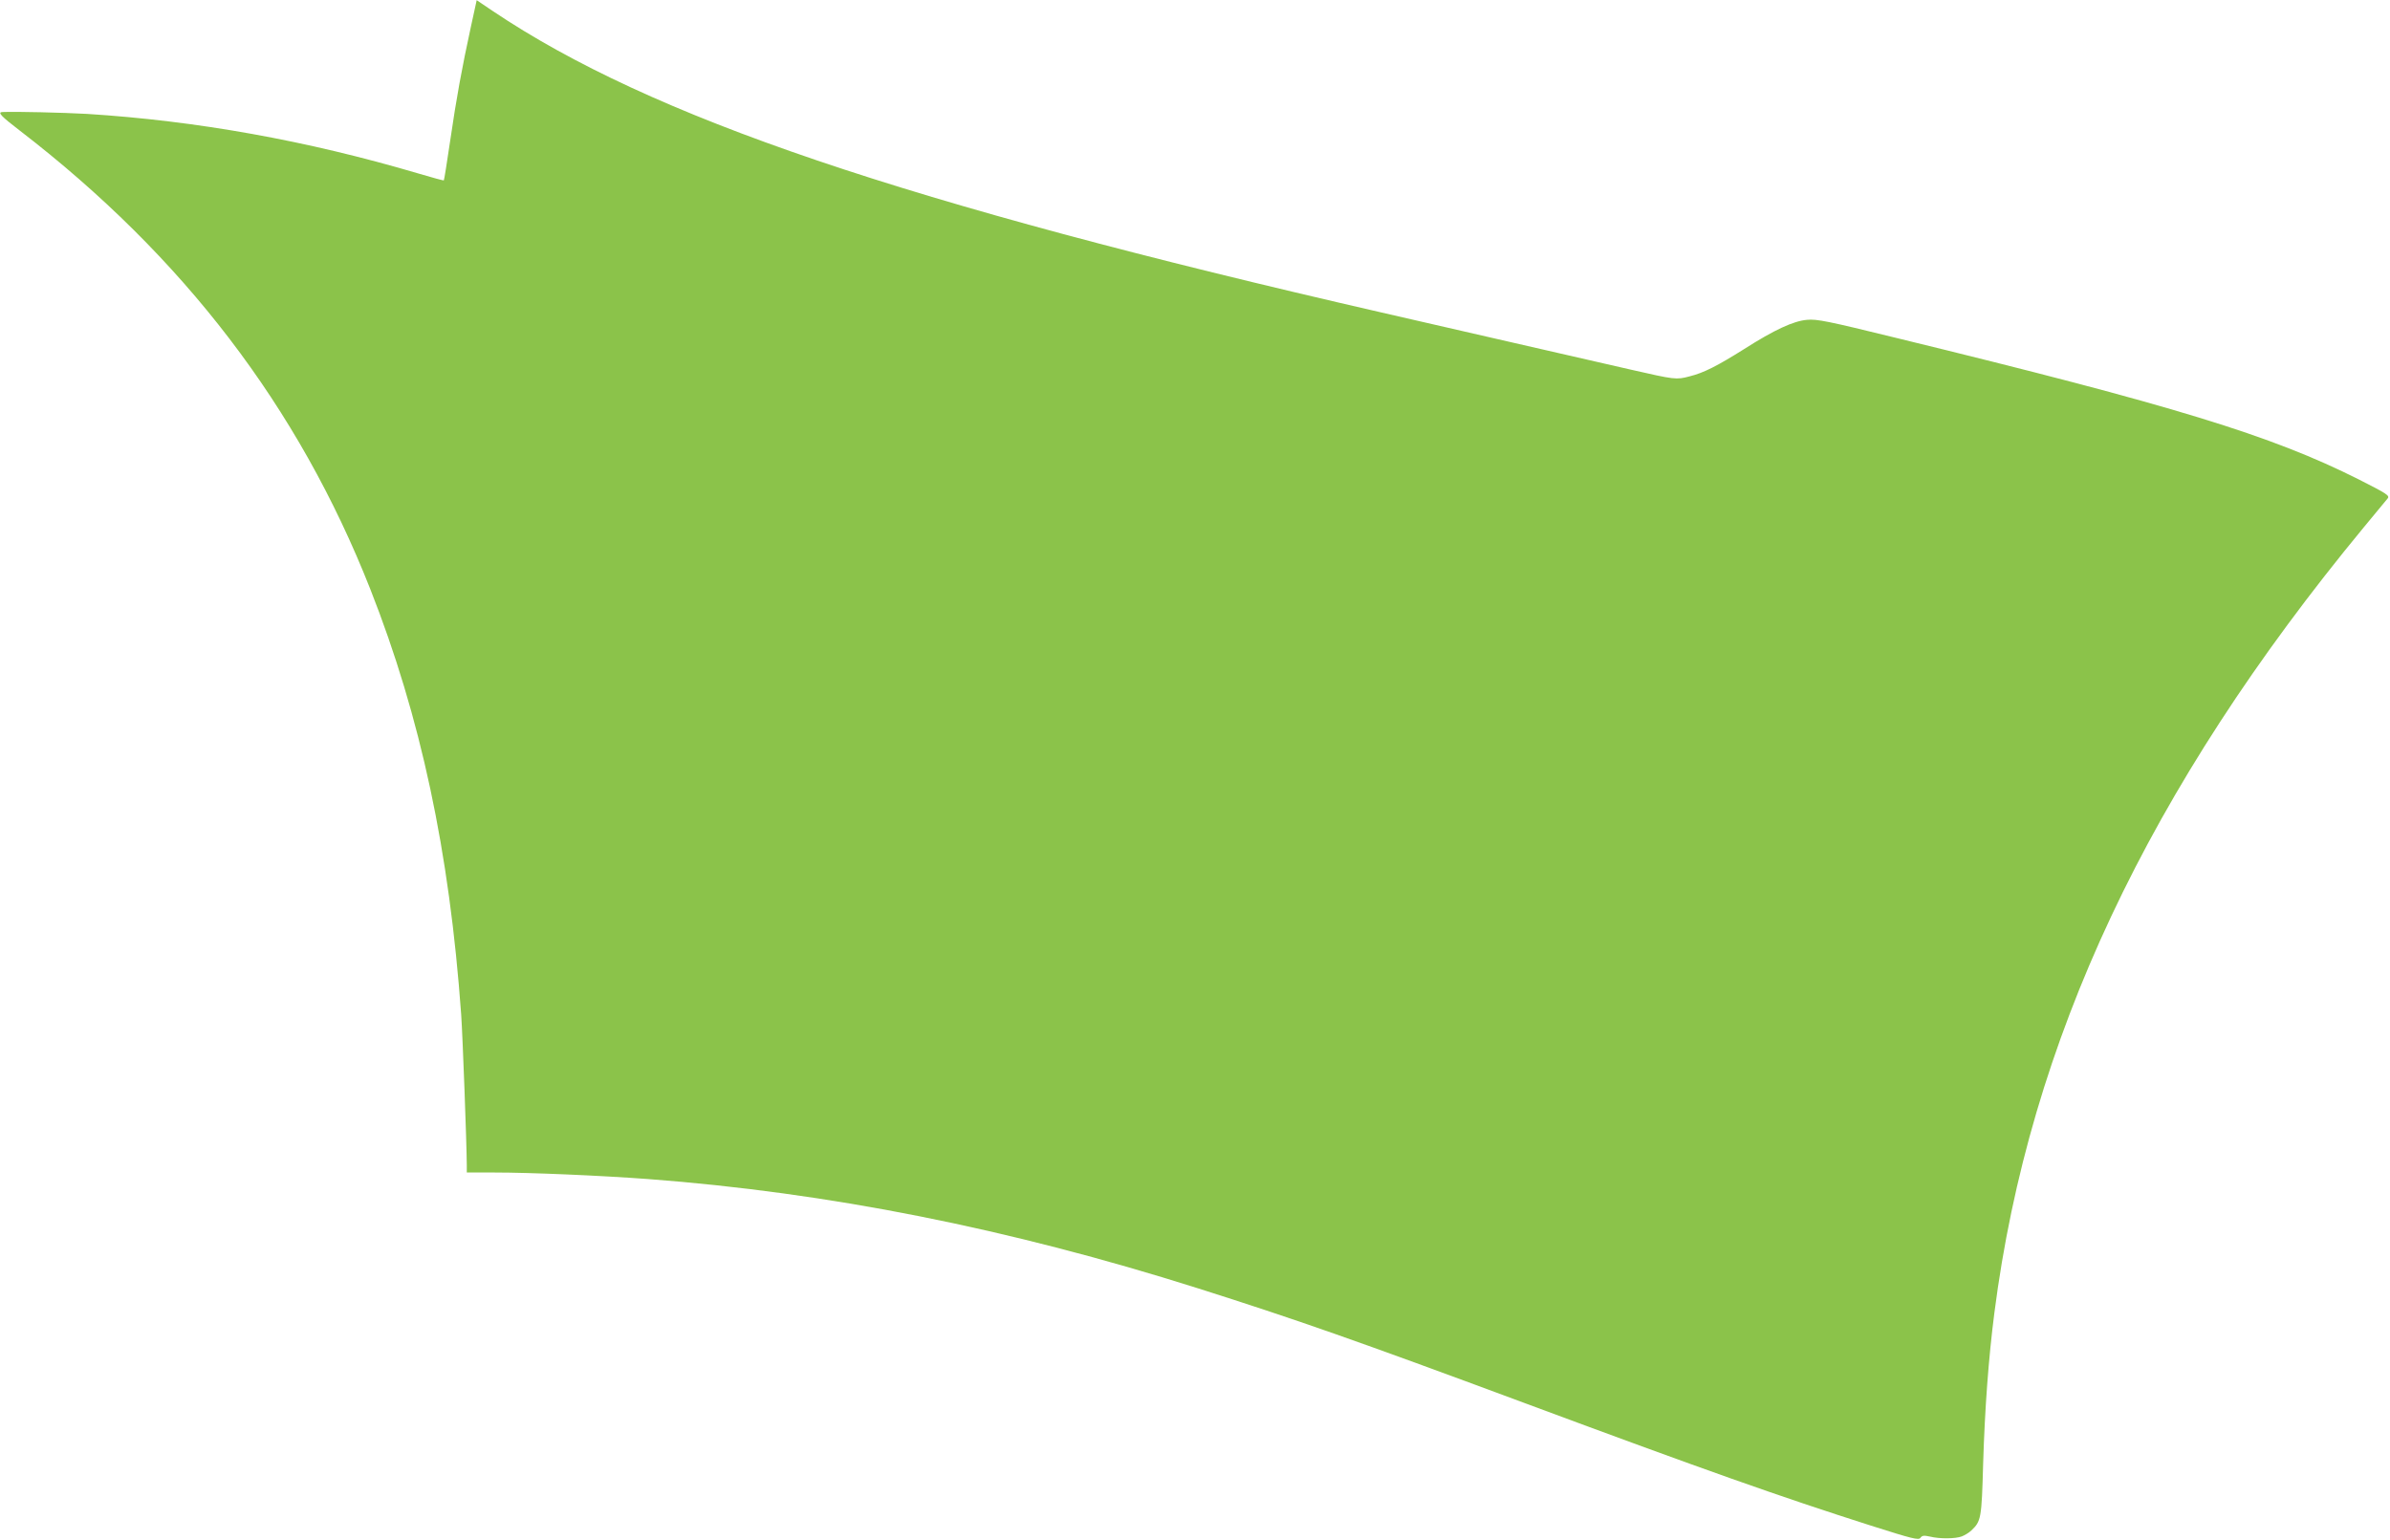
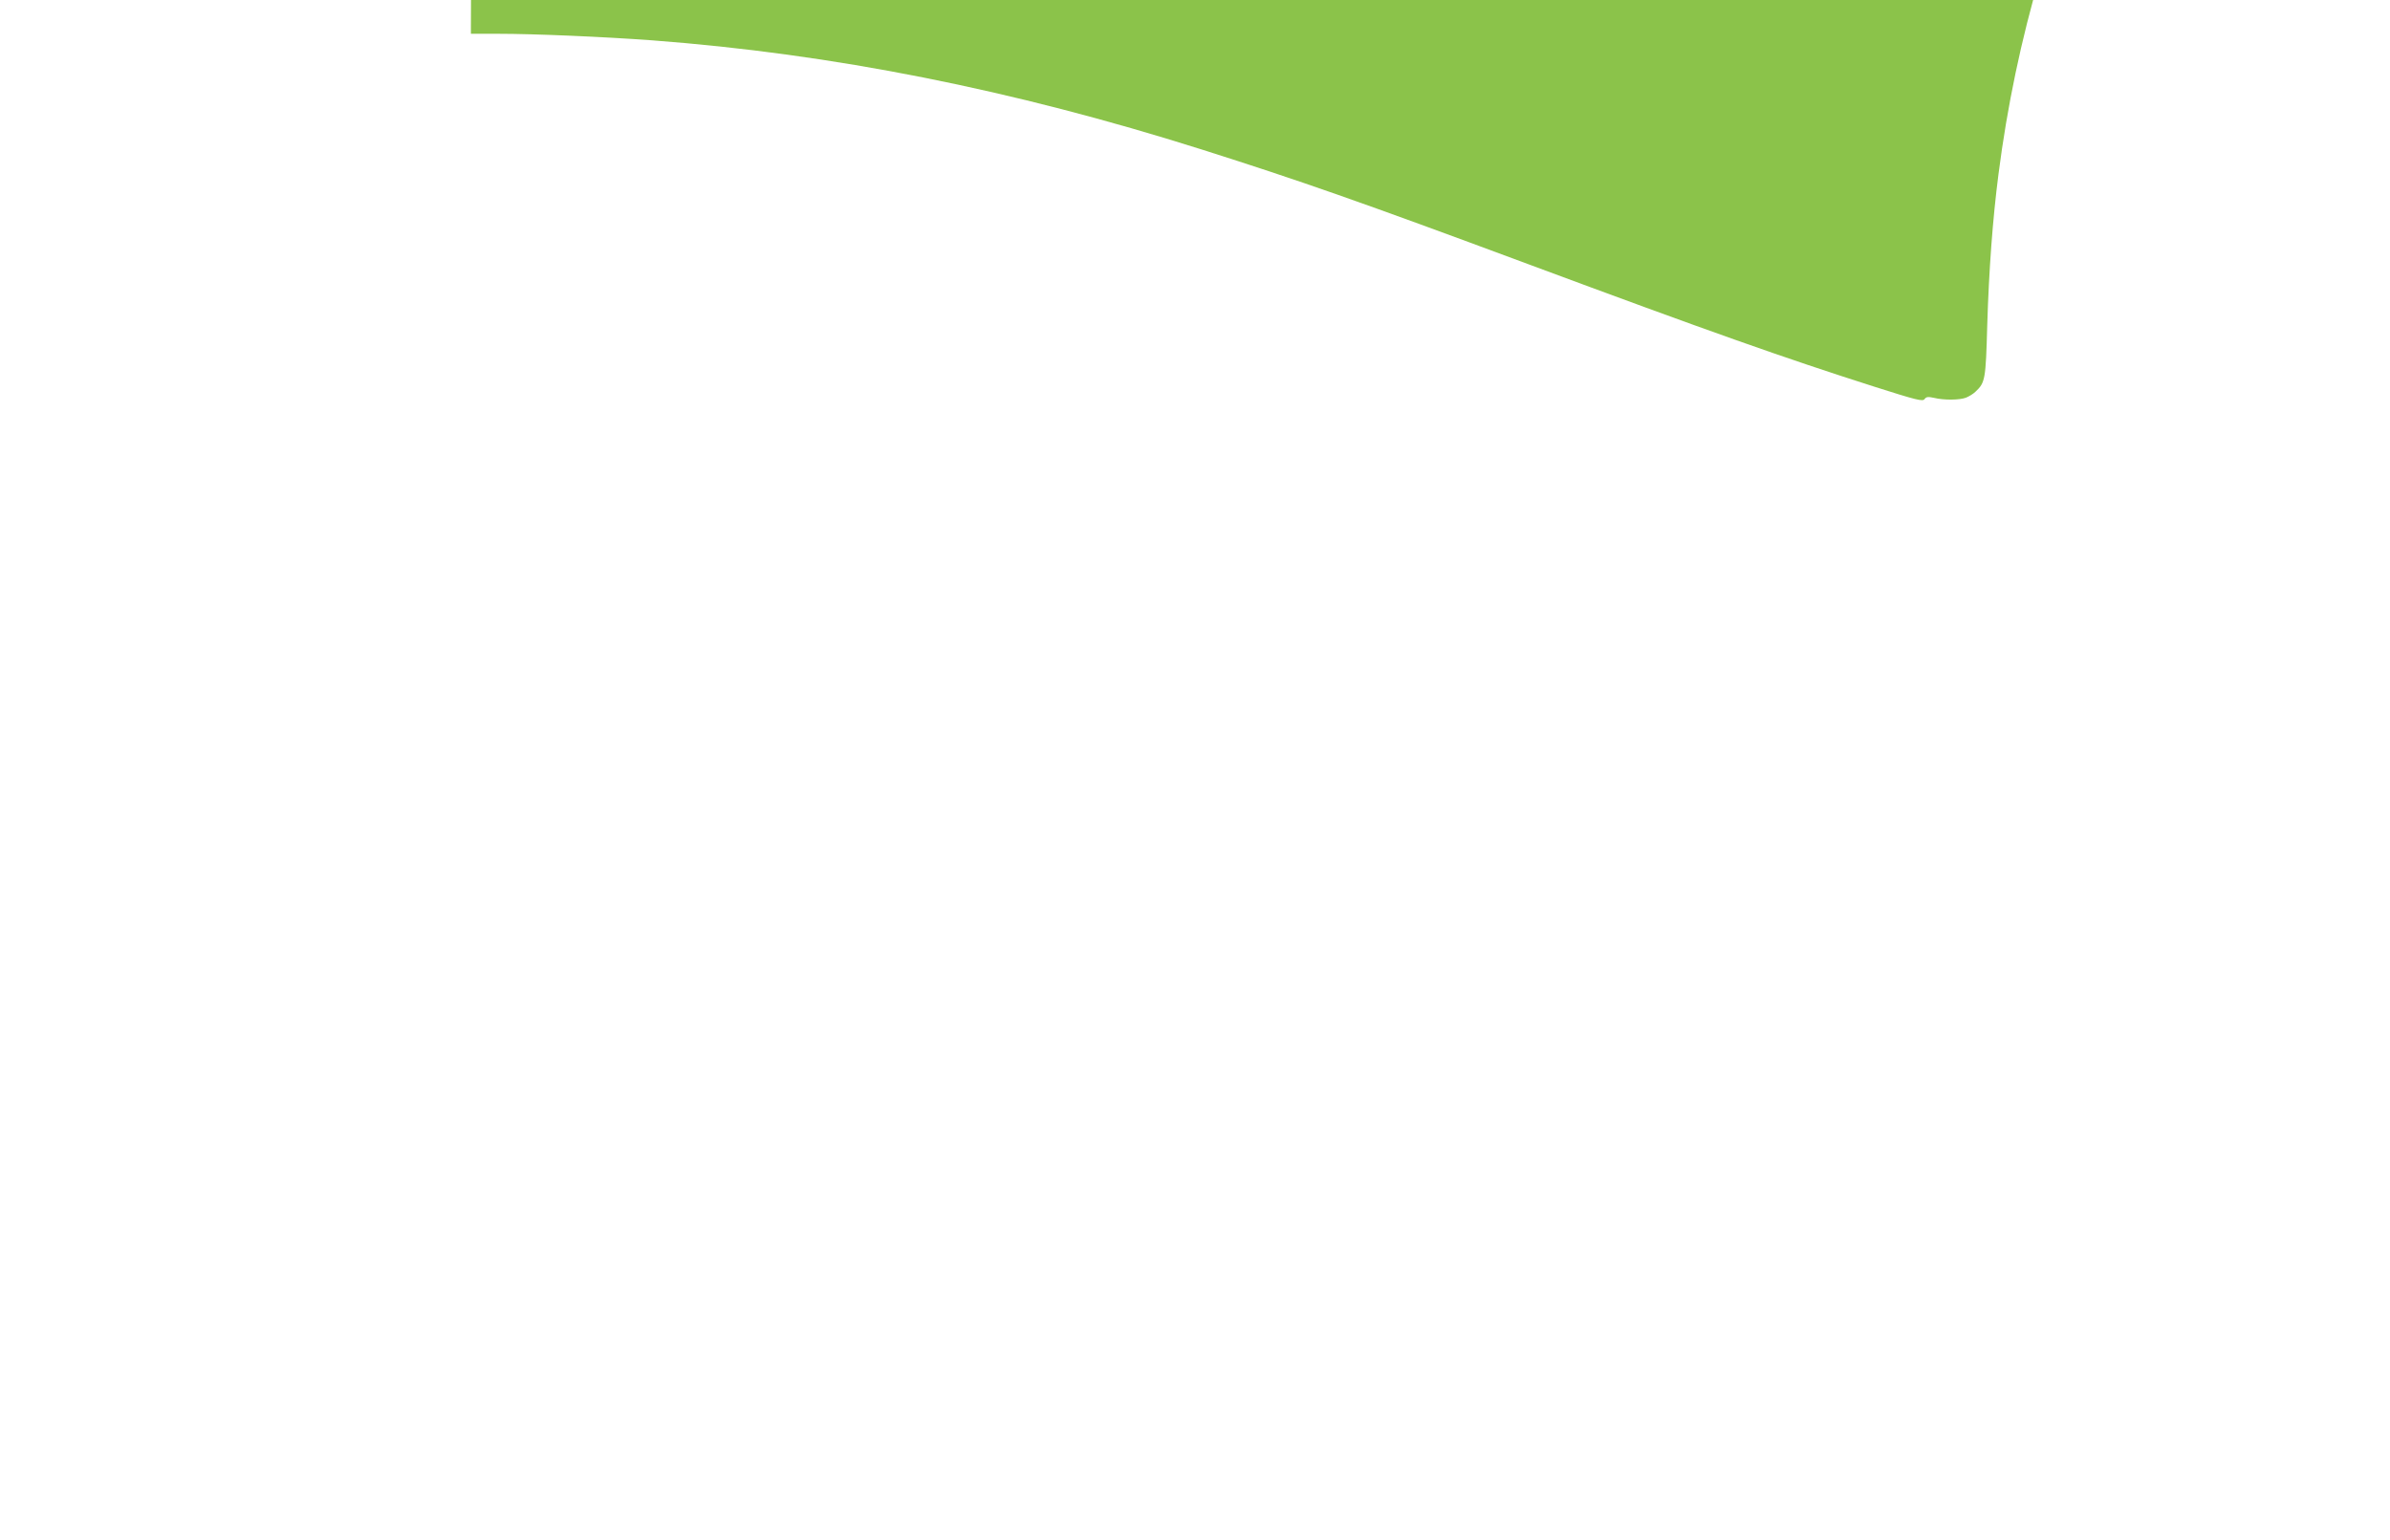
<svg xmlns="http://www.w3.org/2000/svg" version="1.0" width="1280pt" height="825pt" viewBox="0 0 1280 825" preserveAspectRatio="xMidYMid meet">
  <g transform="translate(0,825) scale(0.1,-0.1)" fill="#8bc34a" stroke="none">
-     <path d="M2522 8107 c-48 -220 -78 -384 -111 -611 -17 -115 -32 -210 -34 -212 -1 -2 -63 15 -137 37 -596 176 -1186 282 -1775 319 -127 7 -377 13 -452 10 -28 -1 -8 -22 95 -101 874 -673 1490 -1478 1875 -2454 270 -685 424 -1404 487 -2280 8 -117 29 -679 30 -807 l0 -38 148 0 c191 0 564 -16 822 -35 967 -73 1927 -263 2945 -585 523 -166 844 -278 1748 -614 969 -360 1370 -502 1856 -657 223 -71 256 -79 266 -66 9 13 19 14 51 7 53 -13 137 -12 171 1 15 6 39 20 51 32 52 49 55 64 63 357 9 297 29 566 60 807 187 1457 824 2810 1978 4208 64 77 122 148 129 156 11 15 -7 26 -155 101 -469 236 -988 395 -2477 758 -366 90 -426 102 -478 97 -73 -6 -176 -54 -336 -156 -145 -91 -217 -128 -294 -147 -71 -19 -80 -17 -313 36 -93 21 -388 89 -655 150 -267 61 -573 131 -680 156 -2563 588 -3914 1046 -4761 1615 l-86 58 -31 -142z" />
+     <path d="M2522 8107 l0 -38 148 0 c191 0 564 -16 822 -35 967 -73 1927 -263 2945 -585 523 -166 844 -278 1748 -614 969 -360 1370 -502 1856 -657 223 -71 256 -79 266 -66 9 13 19 14 51 7 53 -13 137 -12 171 1 15 6 39 20 51 32 52 49 55 64 63 357 9 297 29 566 60 807 187 1457 824 2810 1978 4208 64 77 122 148 129 156 11 15 -7 26 -155 101 -469 236 -988 395 -2477 758 -366 90 -426 102 -478 97 -73 -6 -176 -54 -336 -156 -145 -91 -217 -128 -294 -147 -71 -19 -80 -17 -313 36 -93 21 -388 89 -655 150 -267 61 -573 131 -680 156 -2563 588 -3914 1046 -4761 1615 l-86 58 -31 -142z" />
  </g>
</svg>